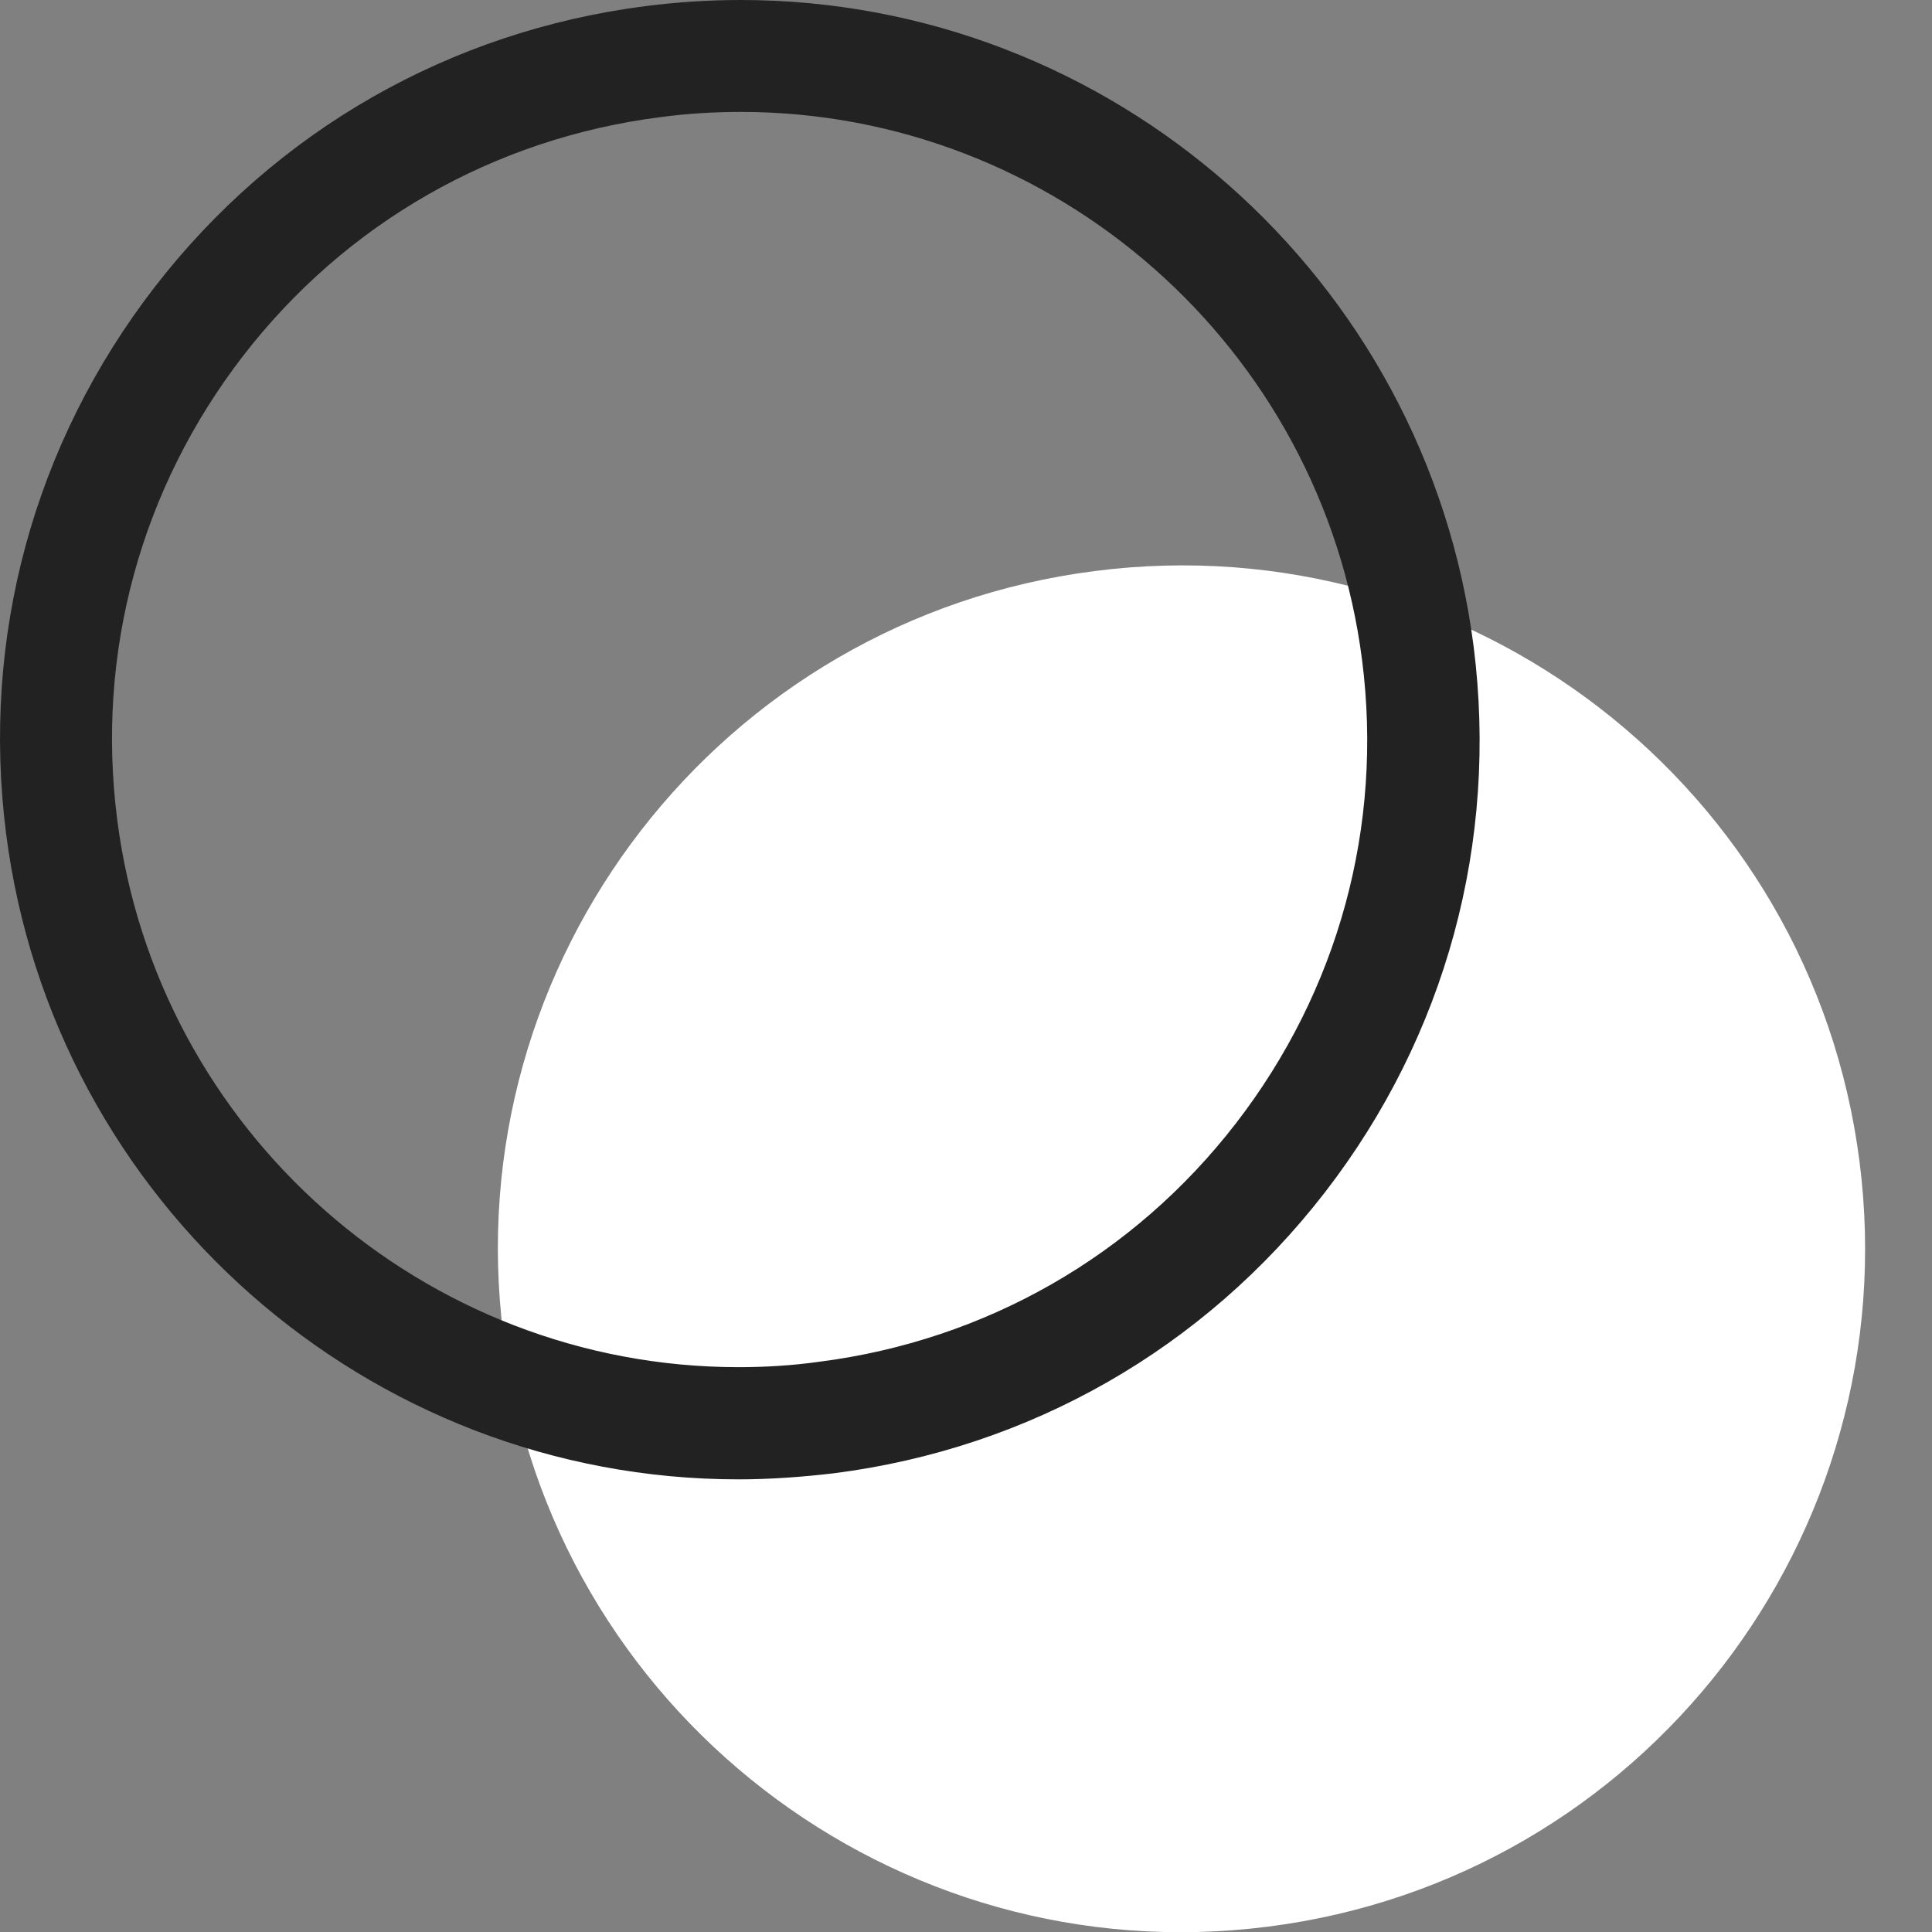
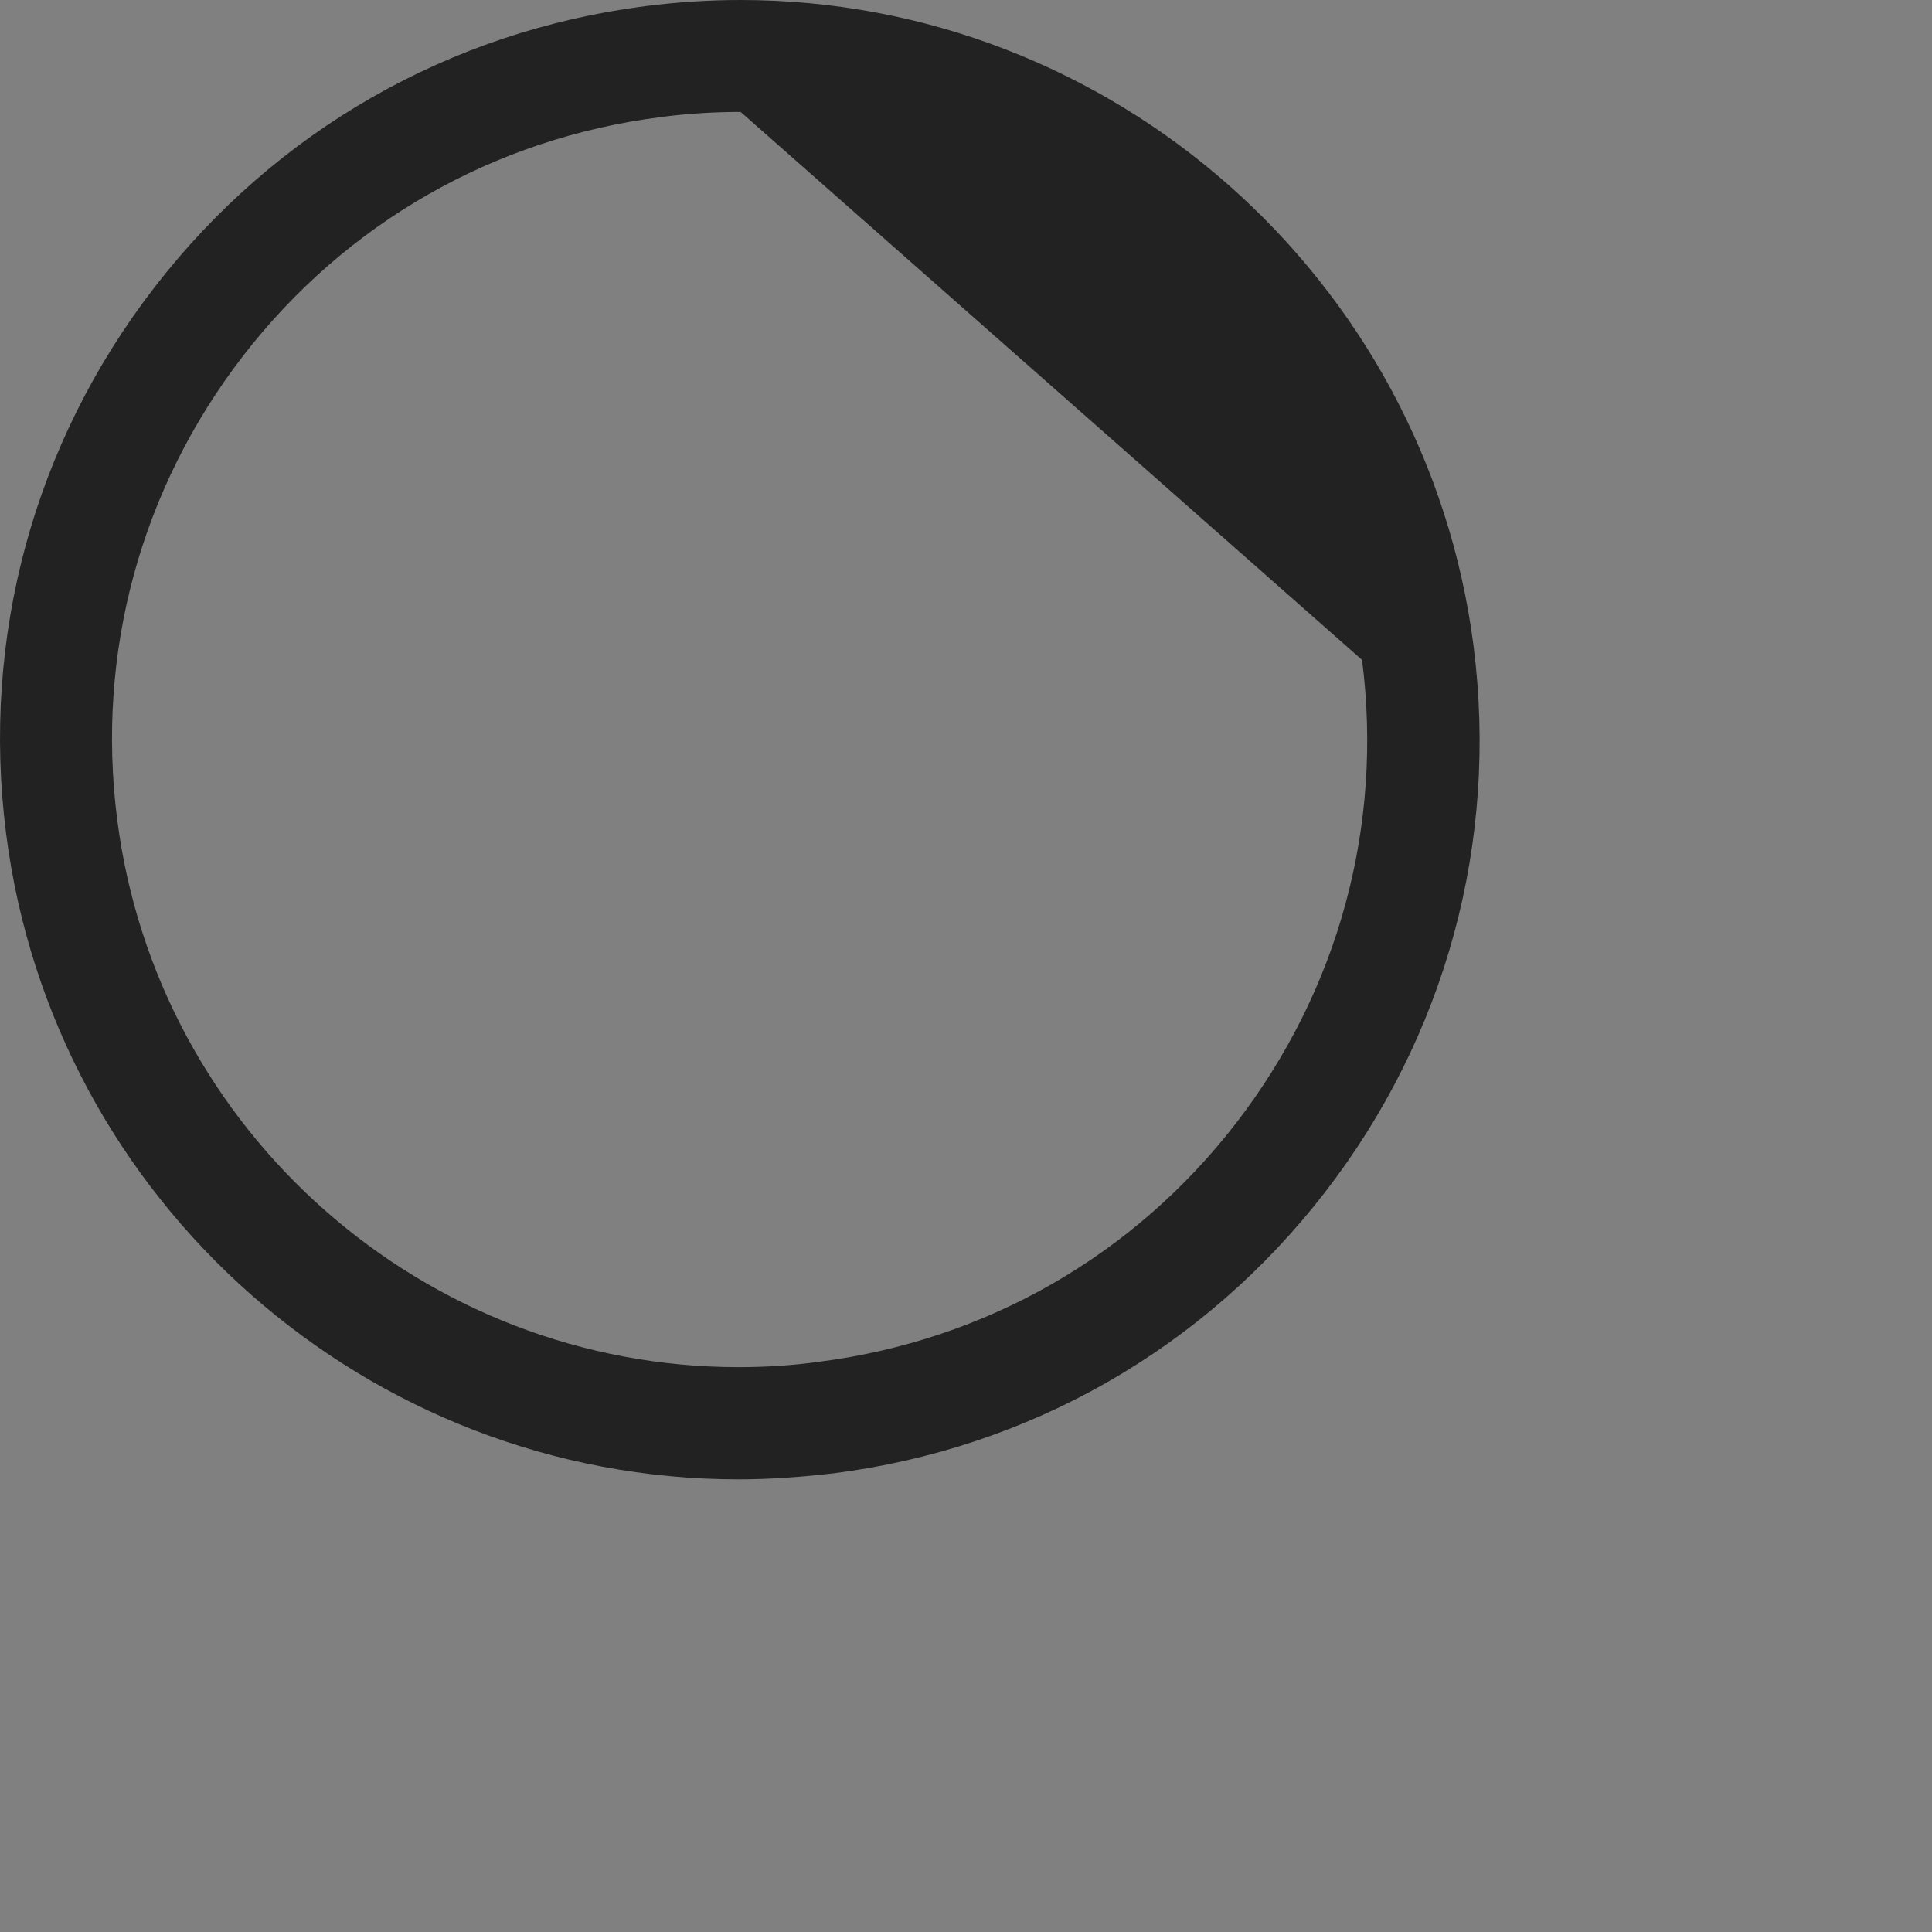
<svg xmlns="http://www.w3.org/2000/svg" width="14" height="14" viewBox="0 0 14 14" fill="none">
  <rect x="0" y="0" width="14" height="14" fill="#808080" stroke="none" />
-   <path d="M13.475 8.419C13.821 11.133 11.904 13.615 9.19 13.961C6.477 14.308 3.997 12.39 3.648 9.677C3.302 6.964 5.22 4.484 7.933 4.138C10.646 3.789 13.129 5.706 13.475 8.419Z" fill="white" />
-   <path d="M5.352 10.72C2.665 10.72 0.384 8.708 0.044 6.039C-0.137 4.619 0.245 3.213 1.121 2.08C1.997 0.947 3.26 0.225 4.68 0.044C4.908 0.015 5.139 0 5.367 0C8.054 0 10.335 2.012 10.678 4.681C10.859 6.101 10.477 7.507 9.601 8.64C8.725 9.773 7.462 10.495 6.042 10.676C5.811 10.703 5.58 10.72 5.352 10.72ZM5.367 0.811C5.175 0.811 4.976 0.823 4.784 0.849C3.58 1.003 2.506 1.616 1.763 2.577C1.02 3.539 0.695 4.731 0.849 5.936C1.136 8.199 3.074 9.907 5.352 9.907C5.547 9.907 5.743 9.895 5.935 9.868C7.139 9.714 8.213 9.102 8.956 8.14C9.699 7.178 10.024 5.986 9.87 4.782C9.58 2.518 7.645 0.811 5.367 0.811Z" fill="#222222" />
+   <path d="M5.352 10.72C2.665 10.72 0.384 8.708 0.044 6.039C-0.137 4.619 0.245 3.213 1.121 2.08C1.997 0.947 3.26 0.225 4.68 0.044C4.908 0.015 5.139 0 5.367 0C8.054 0 10.335 2.012 10.678 4.681C10.859 6.101 10.477 7.507 9.601 8.64C8.725 9.773 7.462 10.495 6.042 10.676C5.811 10.703 5.58 10.72 5.352 10.72ZM5.367 0.811C5.175 0.811 4.976 0.823 4.784 0.849C3.58 1.003 2.506 1.616 1.763 2.577C1.02 3.539 0.695 4.731 0.849 5.936C1.136 8.199 3.074 9.907 5.352 9.907C5.547 9.907 5.743 9.895 5.935 9.868C7.139 9.714 8.213 9.102 8.956 8.14C9.699 7.178 10.024 5.986 9.87 4.782Z" fill="#222222" />
</svg>